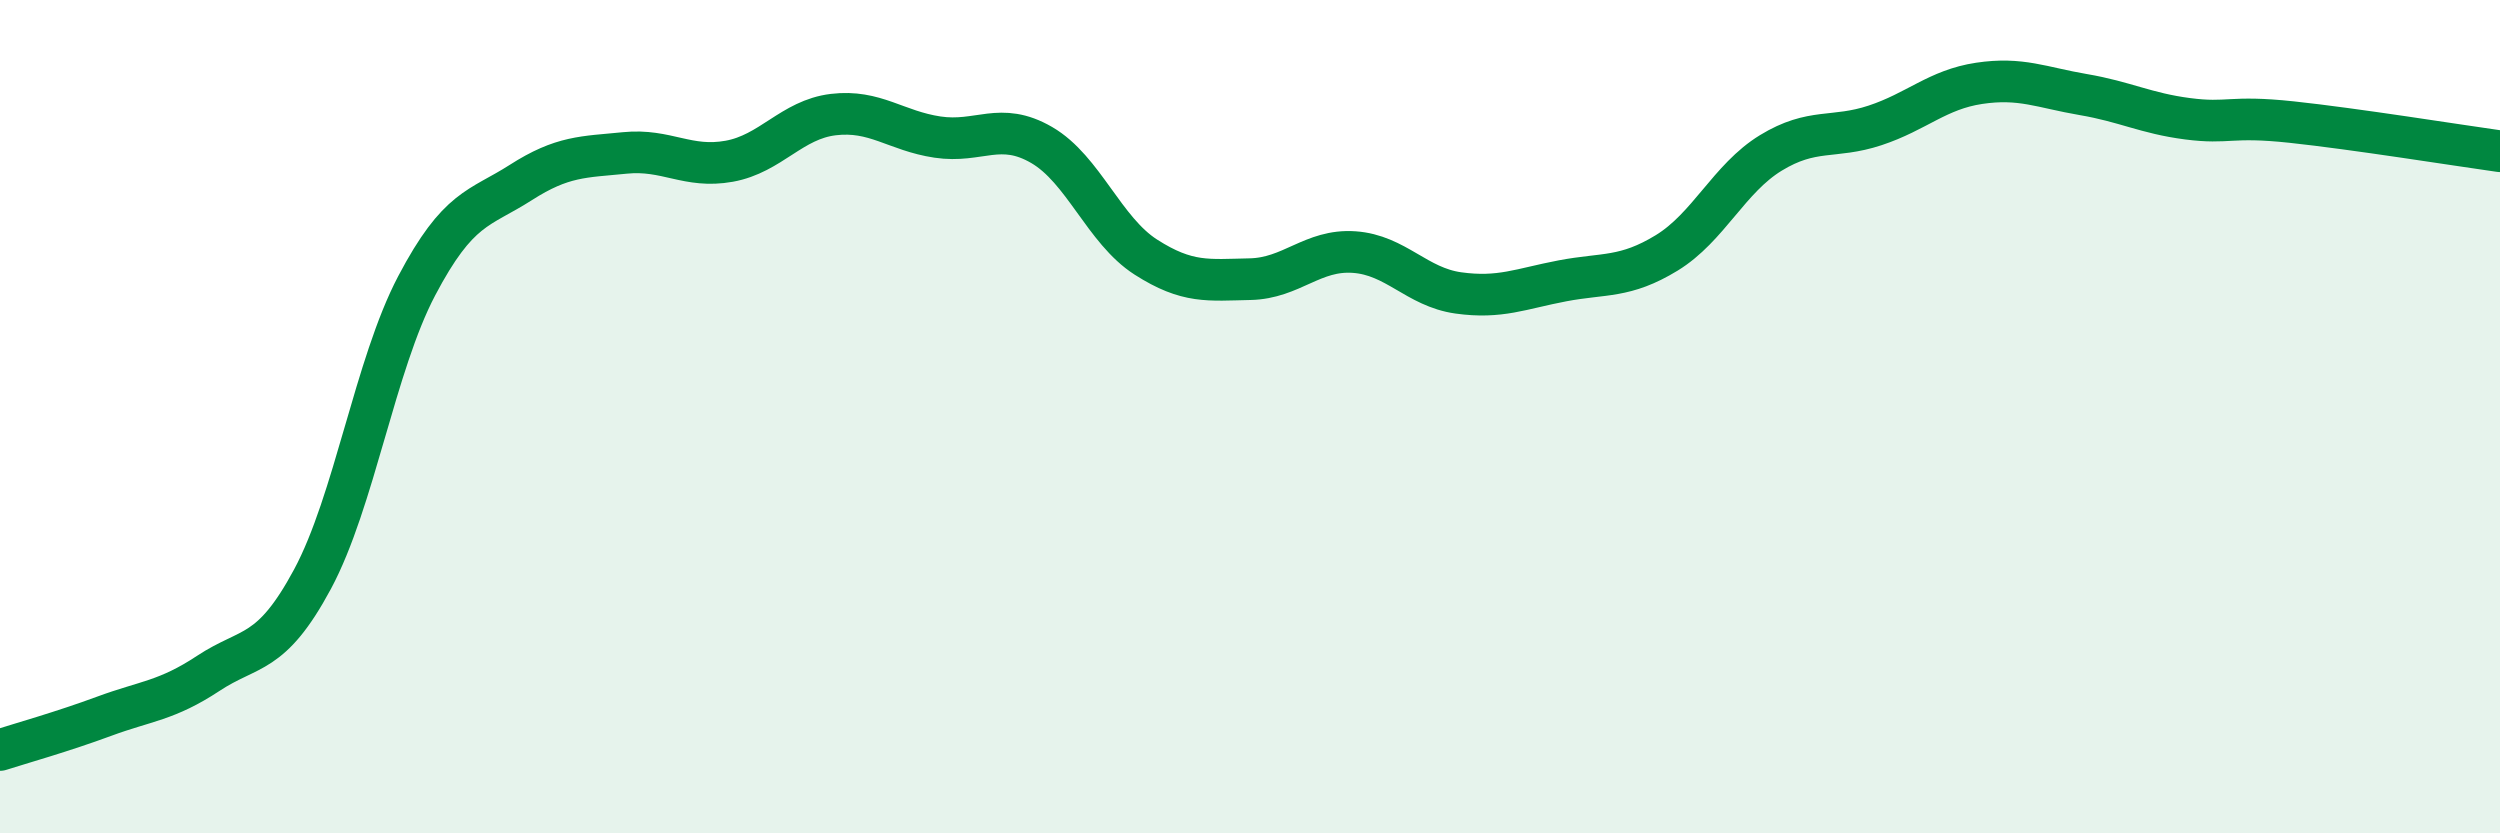
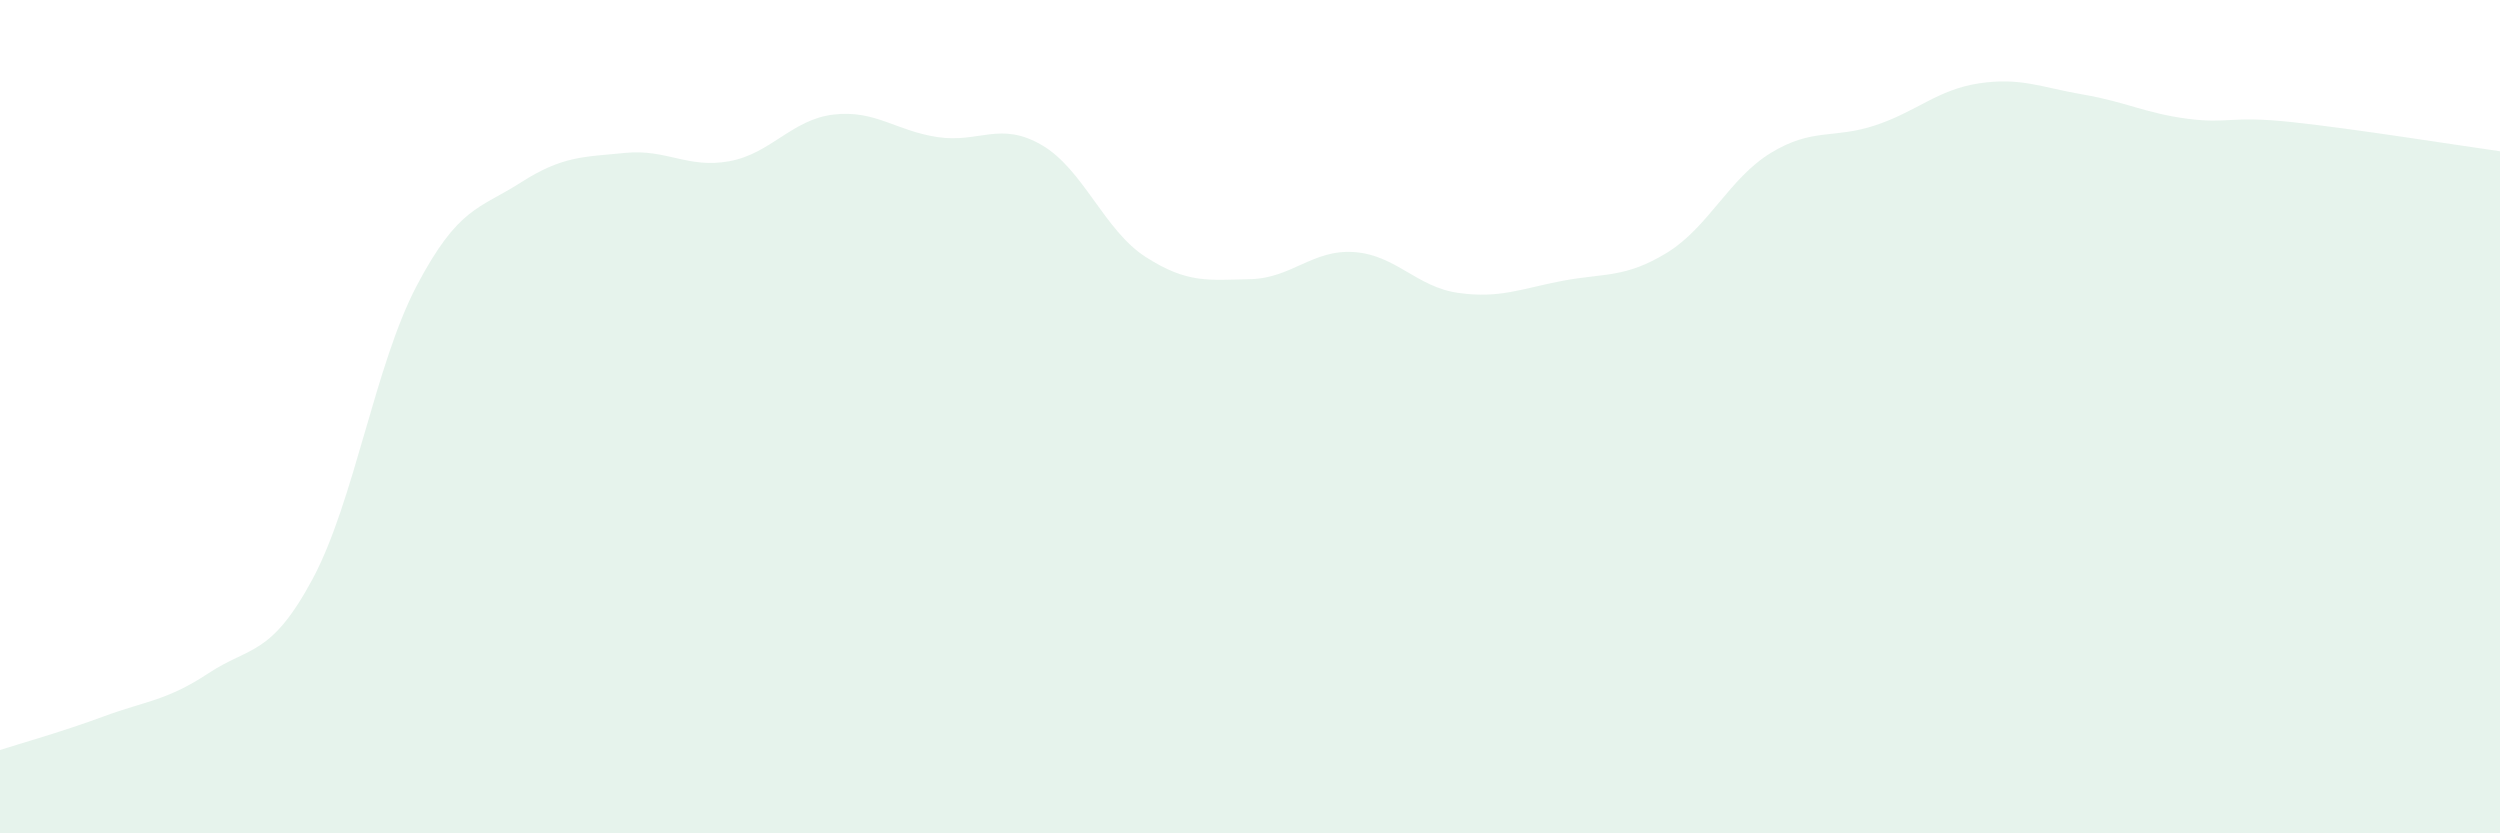
<svg xmlns="http://www.w3.org/2000/svg" width="60" height="20" viewBox="0 0 60 20">
  <path d="M 0,18 C 0.5,17.84 1.5,17.56 2.5,17.19 C 3.5,16.82 4,16.82 5,16.16 C 6,15.5 6.5,15.76 7.5,13.9 C 8.5,12.04 9,8.76 10,6.86 C 11,4.96 11.5,5.02 12.5,4.38 C 13.5,3.74 14,3.77 15,3.67 C 16,3.57 16.5,4.05 17.5,3.87 C 18.5,3.69 19,2.87 20,2.75 C 21,2.63 21.5,3.14 22.5,3.29 C 23.5,3.44 24,2.9 25,3.48 C 26,4.06 26.5,5.53 27.5,6.17 C 28.5,6.81 29,6.72 30,6.7 C 31,6.68 31.5,5.98 32.5,6.05 C 33.5,6.12 34,6.89 35,7.03 C 36,7.17 36.5,6.93 37.5,6.74 C 38.5,6.55 39,6.68 40,6.07 C 41,5.46 41.5,4.28 42.5,3.67 C 43.5,3.06 44,3.34 45,3.01 C 46,2.68 46.5,2.15 47.5,2 C 48.5,1.85 49,2.1 50,2.27 C 51,2.44 51.5,2.72 52.5,2.85 C 53.5,2.98 53.5,2.77 55,2.93 C 56.5,3.09 59,3.49 60,3.63L60 20L0 20Z" fill="#008740" opacity="0.1" stroke-linecap="round" stroke-linejoin="round" />
-   <path d="M 0,18 C 0.5,17.84 1.5,17.56 2.5,17.19 C 3.5,16.82 4,16.82 5,16.16 C 6,15.5 6.5,15.76 7.5,13.9 C 8.5,12.04 9,8.76 10,6.86 C 11,4.96 11.5,5.02 12.5,4.38 C 13.5,3.74 14,3.77 15,3.67 C 16,3.57 16.5,4.05 17.5,3.87 C 18.5,3.69 19,2.87 20,2.75 C 21,2.63 21.5,3.14 22.5,3.29 C 23.5,3.44 24,2.9 25,3.48 C 26,4.06 26.5,5.53 27.5,6.17 C 28.5,6.81 29,6.72 30,6.7 C 31,6.68 31.5,5.98 32.5,6.05 C 33.5,6.12 34,6.89 35,7.03 C 36,7.17 36.5,6.93 37.5,6.74 C 38.5,6.55 39,6.68 40,6.07 C 41,5.46 41.5,4.28 42.5,3.67 C 43.5,3.06 44,3.34 45,3.01 C 46,2.68 46.5,2.15 47.5,2 C 48.5,1.85 49,2.1 50,2.27 C 51,2.44 51.5,2.72 52.5,2.85 C 53.5,2.98 53.5,2.77 55,2.93 C 56.5,3.09 59,3.49 60,3.63" stroke="#008740" stroke-width="1" fill="none" stroke-linecap="round" stroke-linejoin="round" />
</svg>